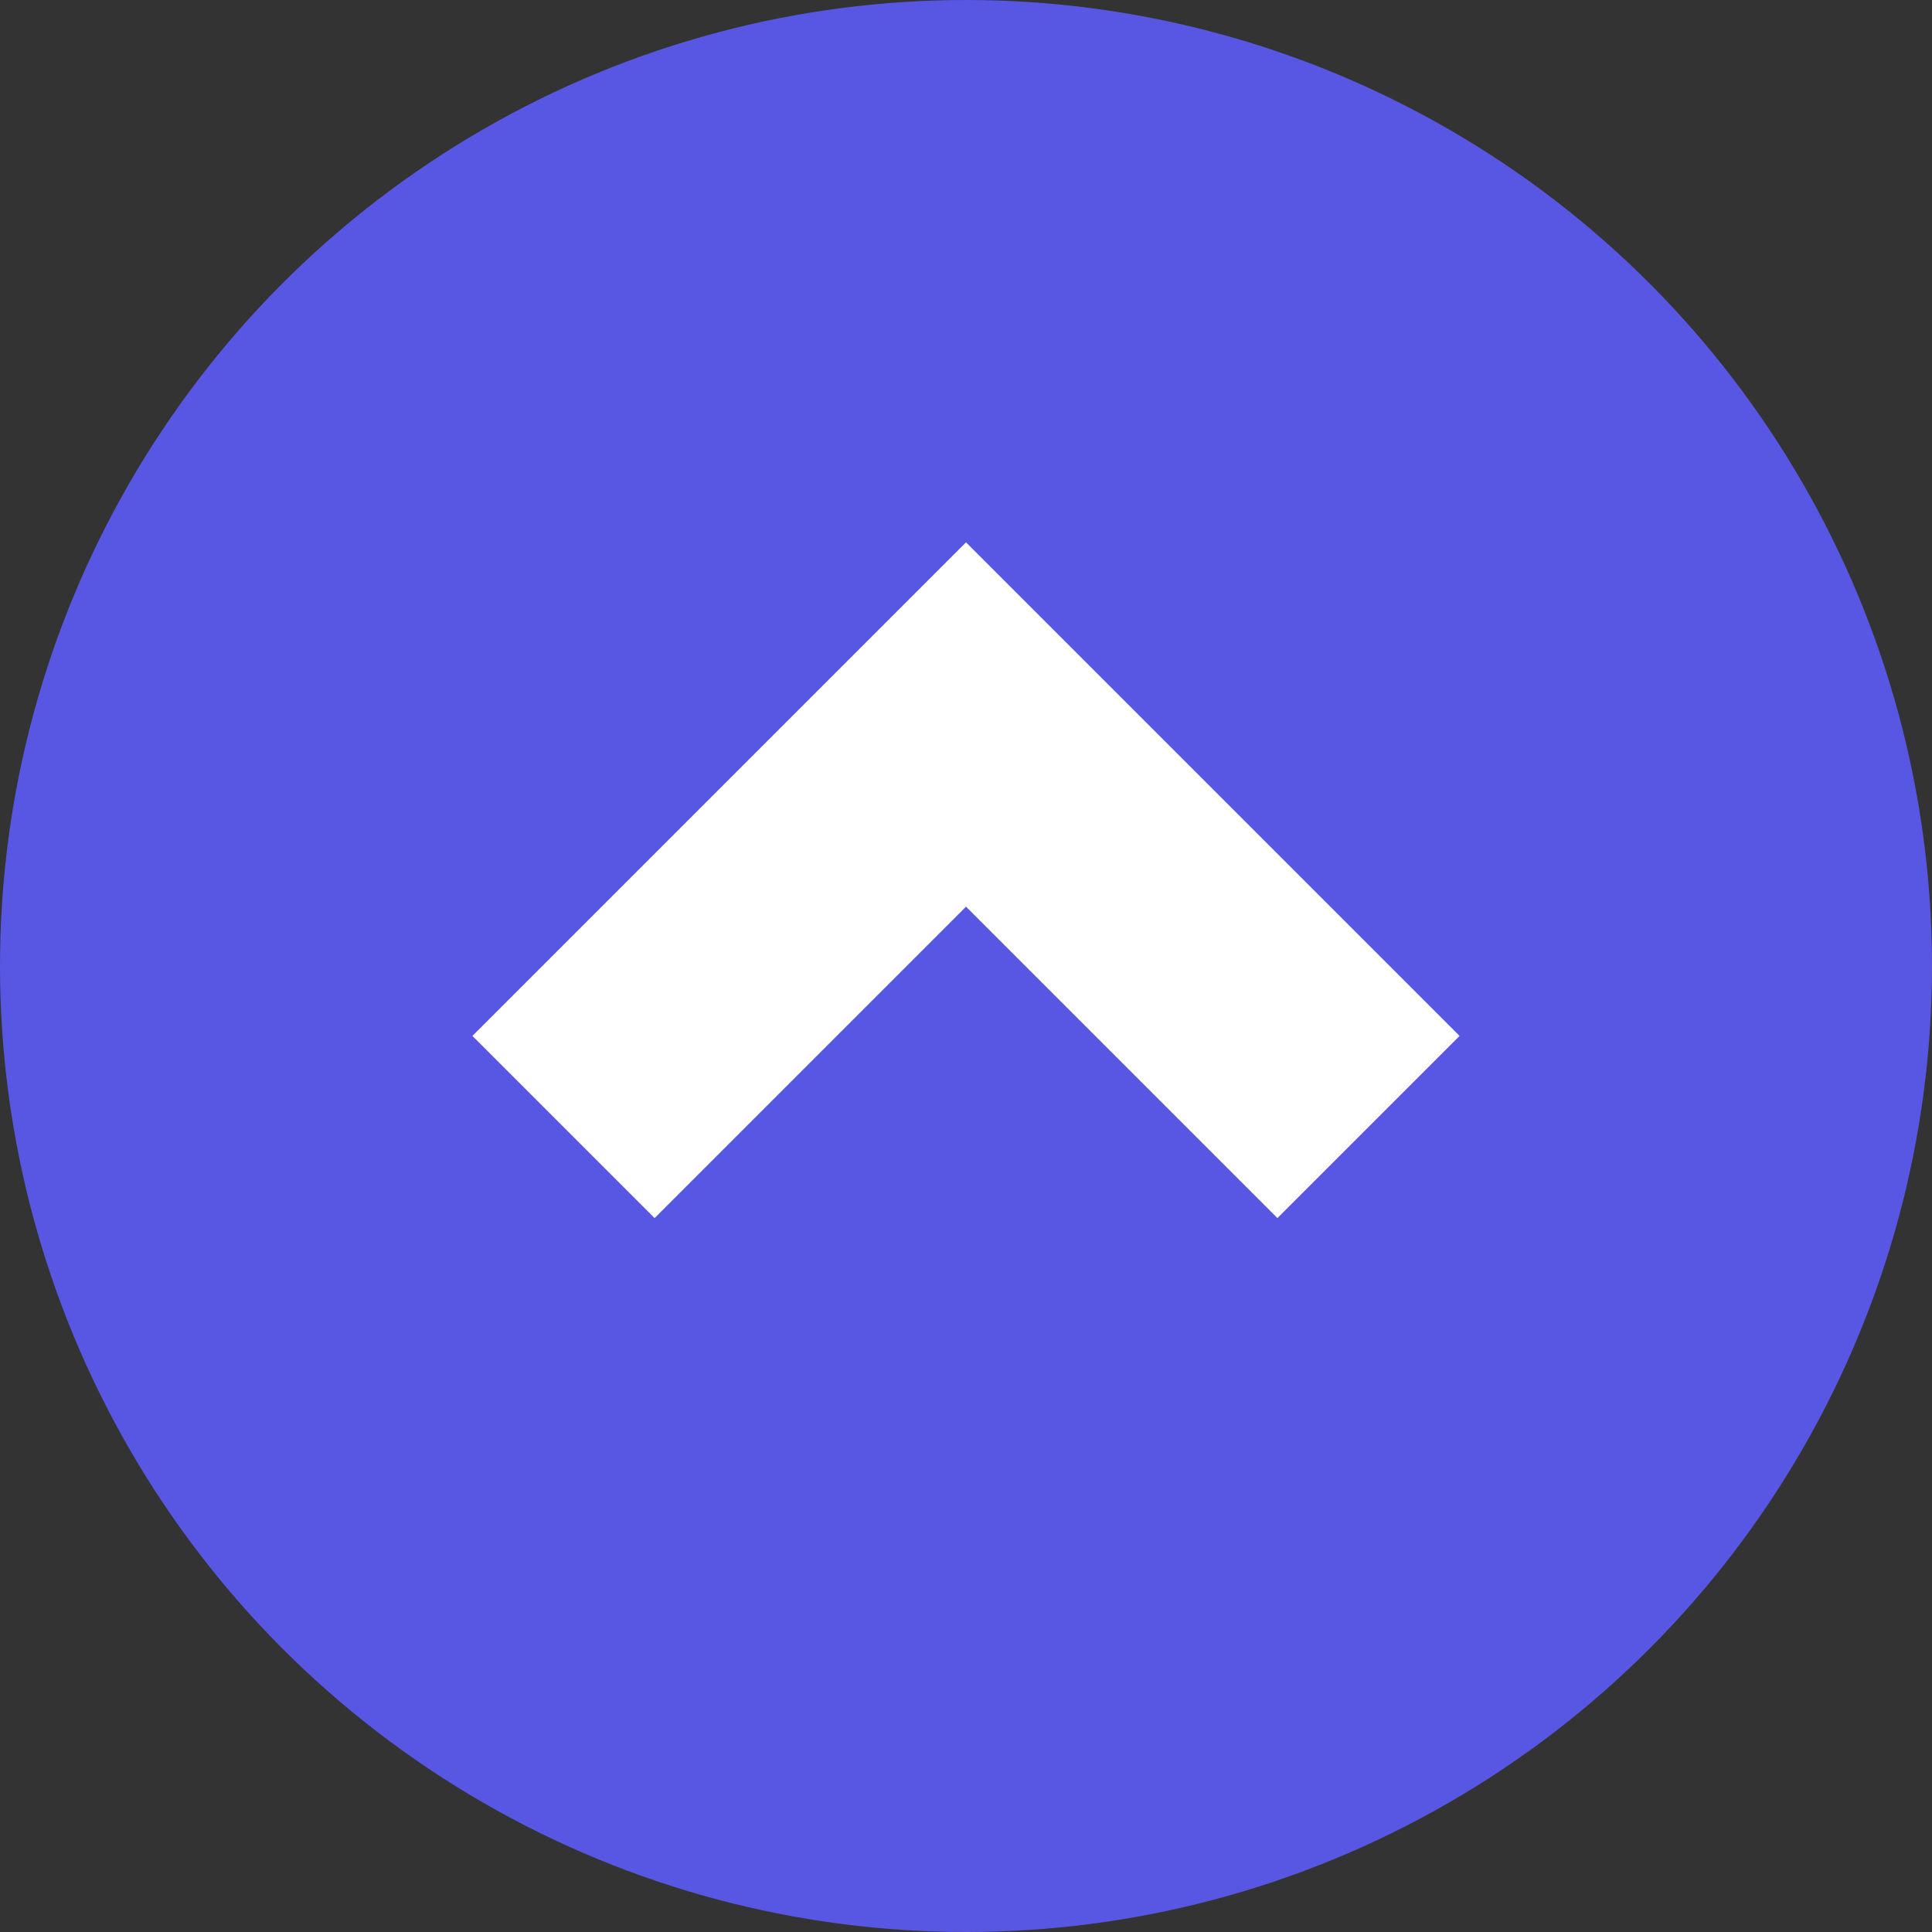
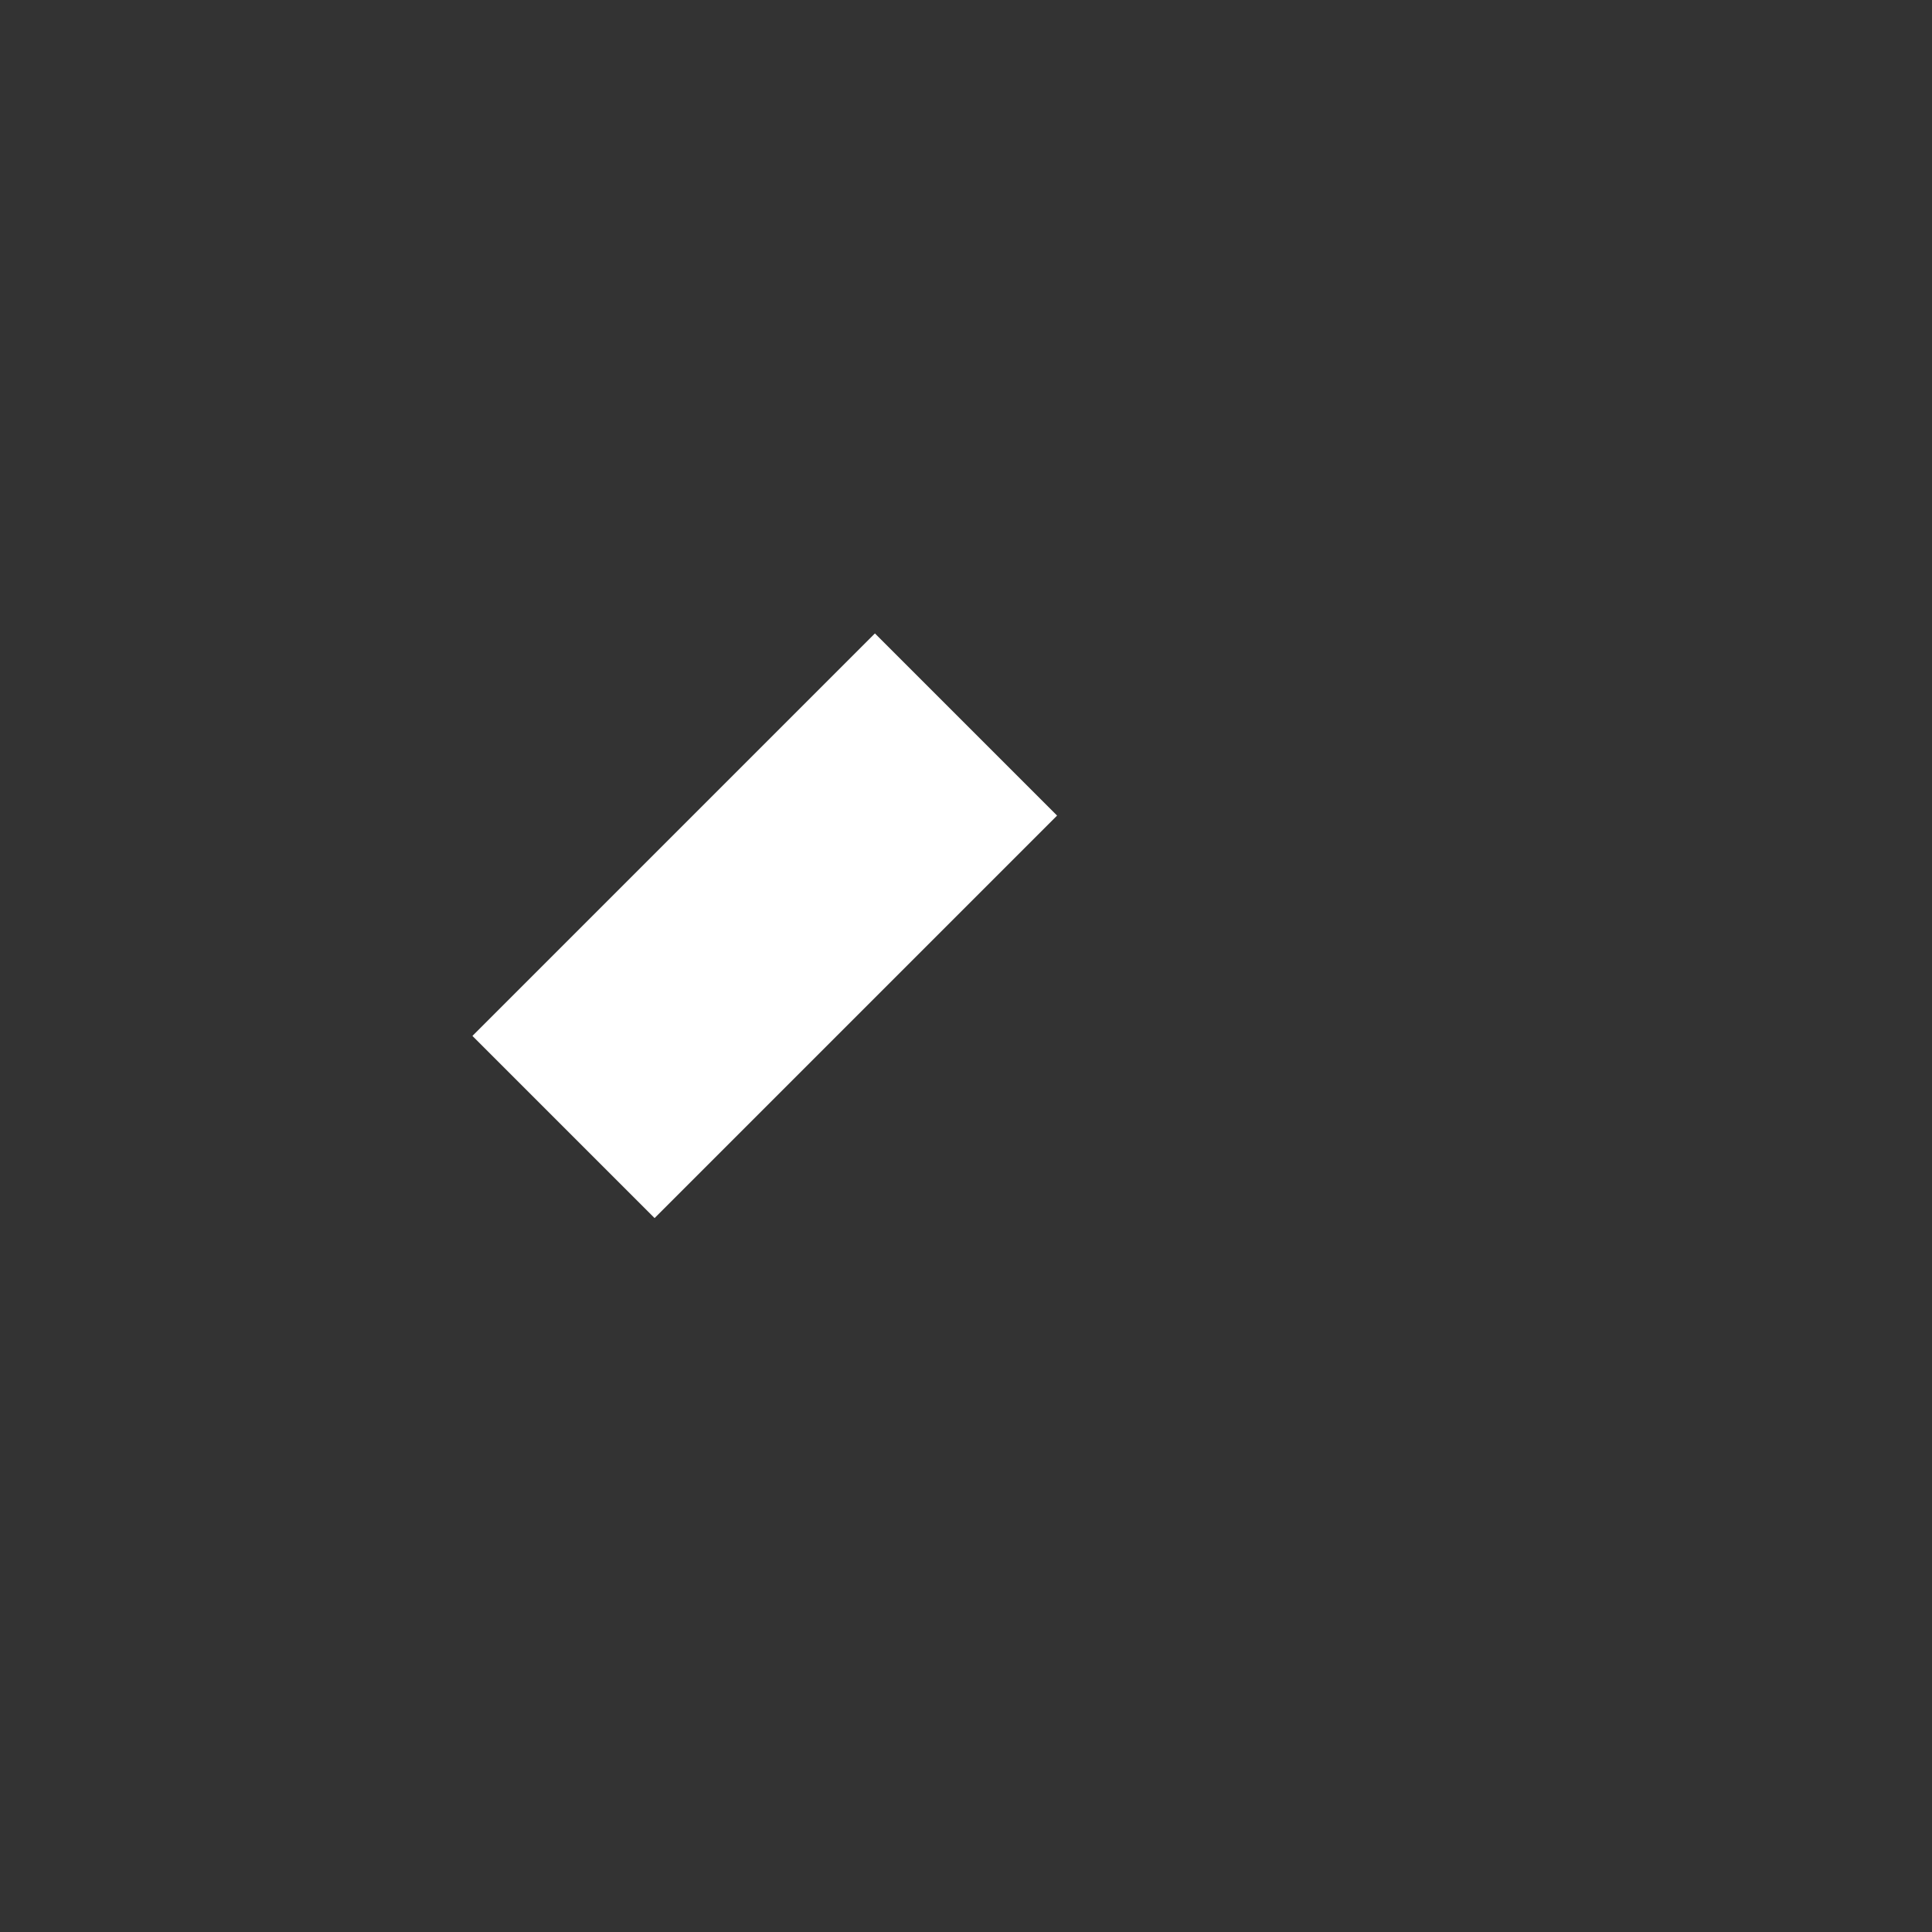
<svg xmlns="http://www.w3.org/2000/svg" width="120" height="120" viewBox="0 0 120 120">
  <rect x="0" y="0" width="120" height="120" fill="#333333" stroke="none" />
-   <circle cx="60" cy="60" r="60" fill="#5757e3" />
-   <path d="M35 70 L60 45 L85 70" fill="none" stroke="#fff" stroke-width="16" />
+   <path d="M35 70 L60 45 " fill="none" stroke="#fff" stroke-width="16" />
</svg>